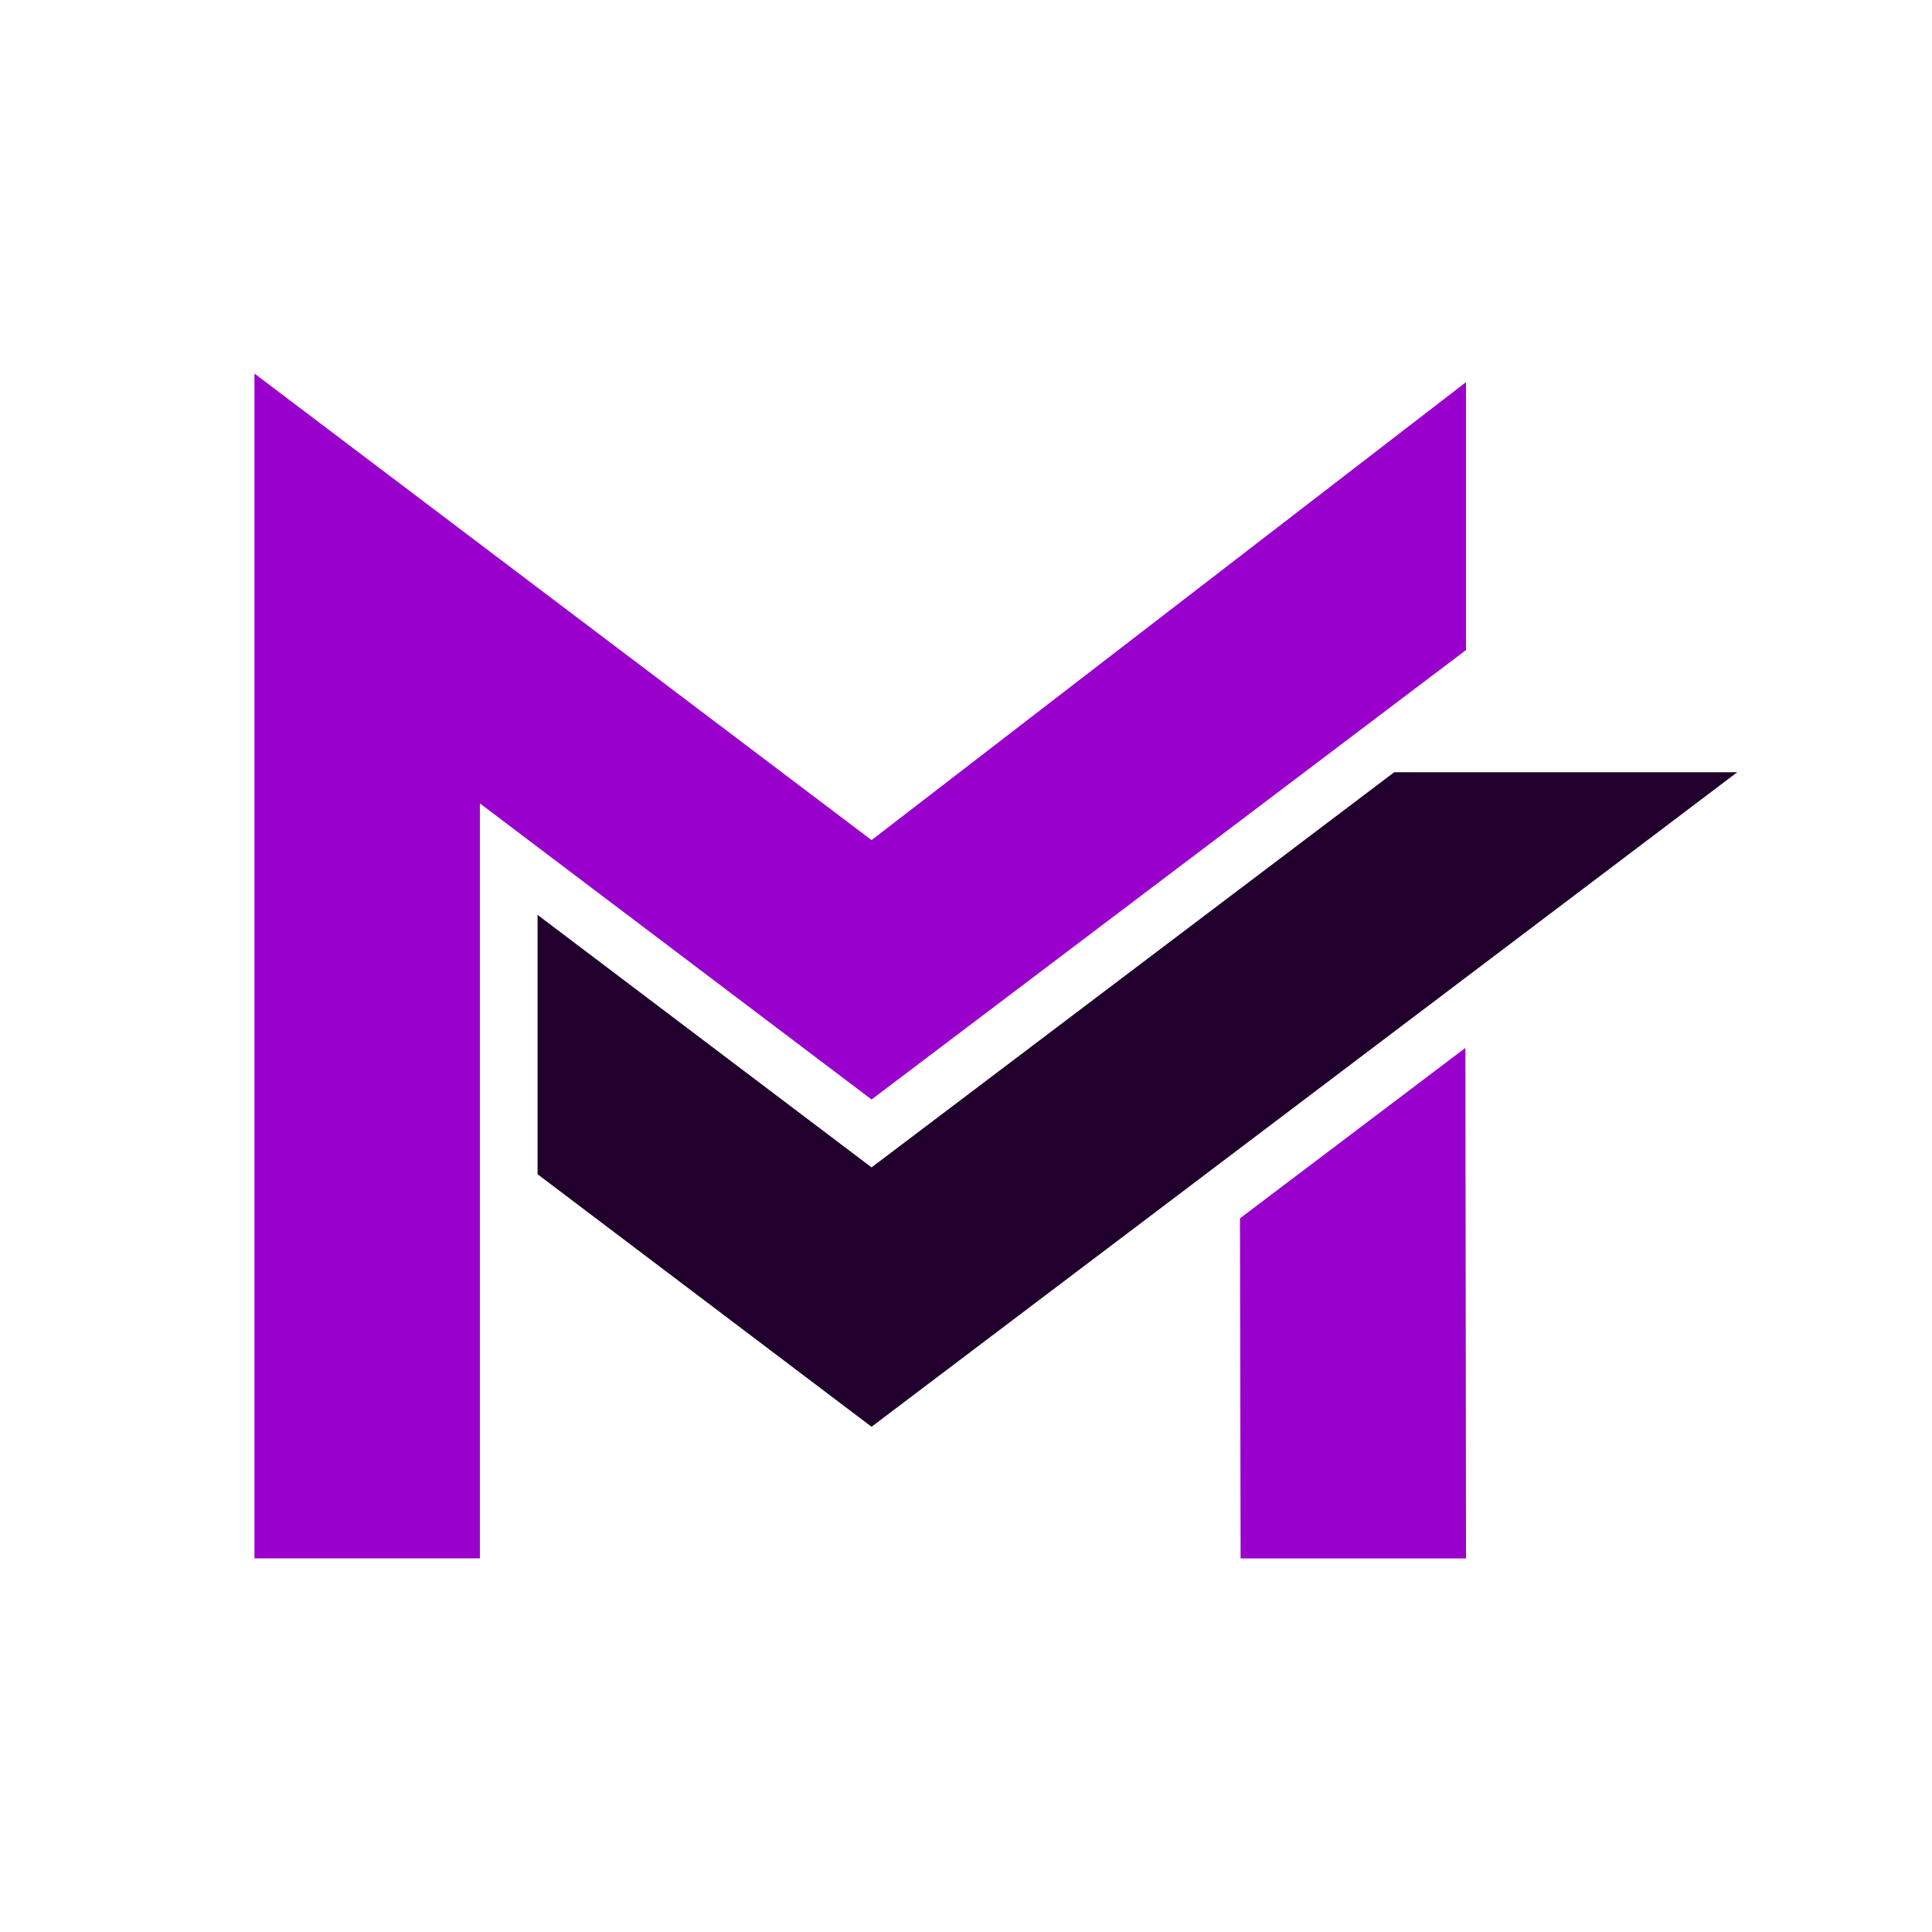
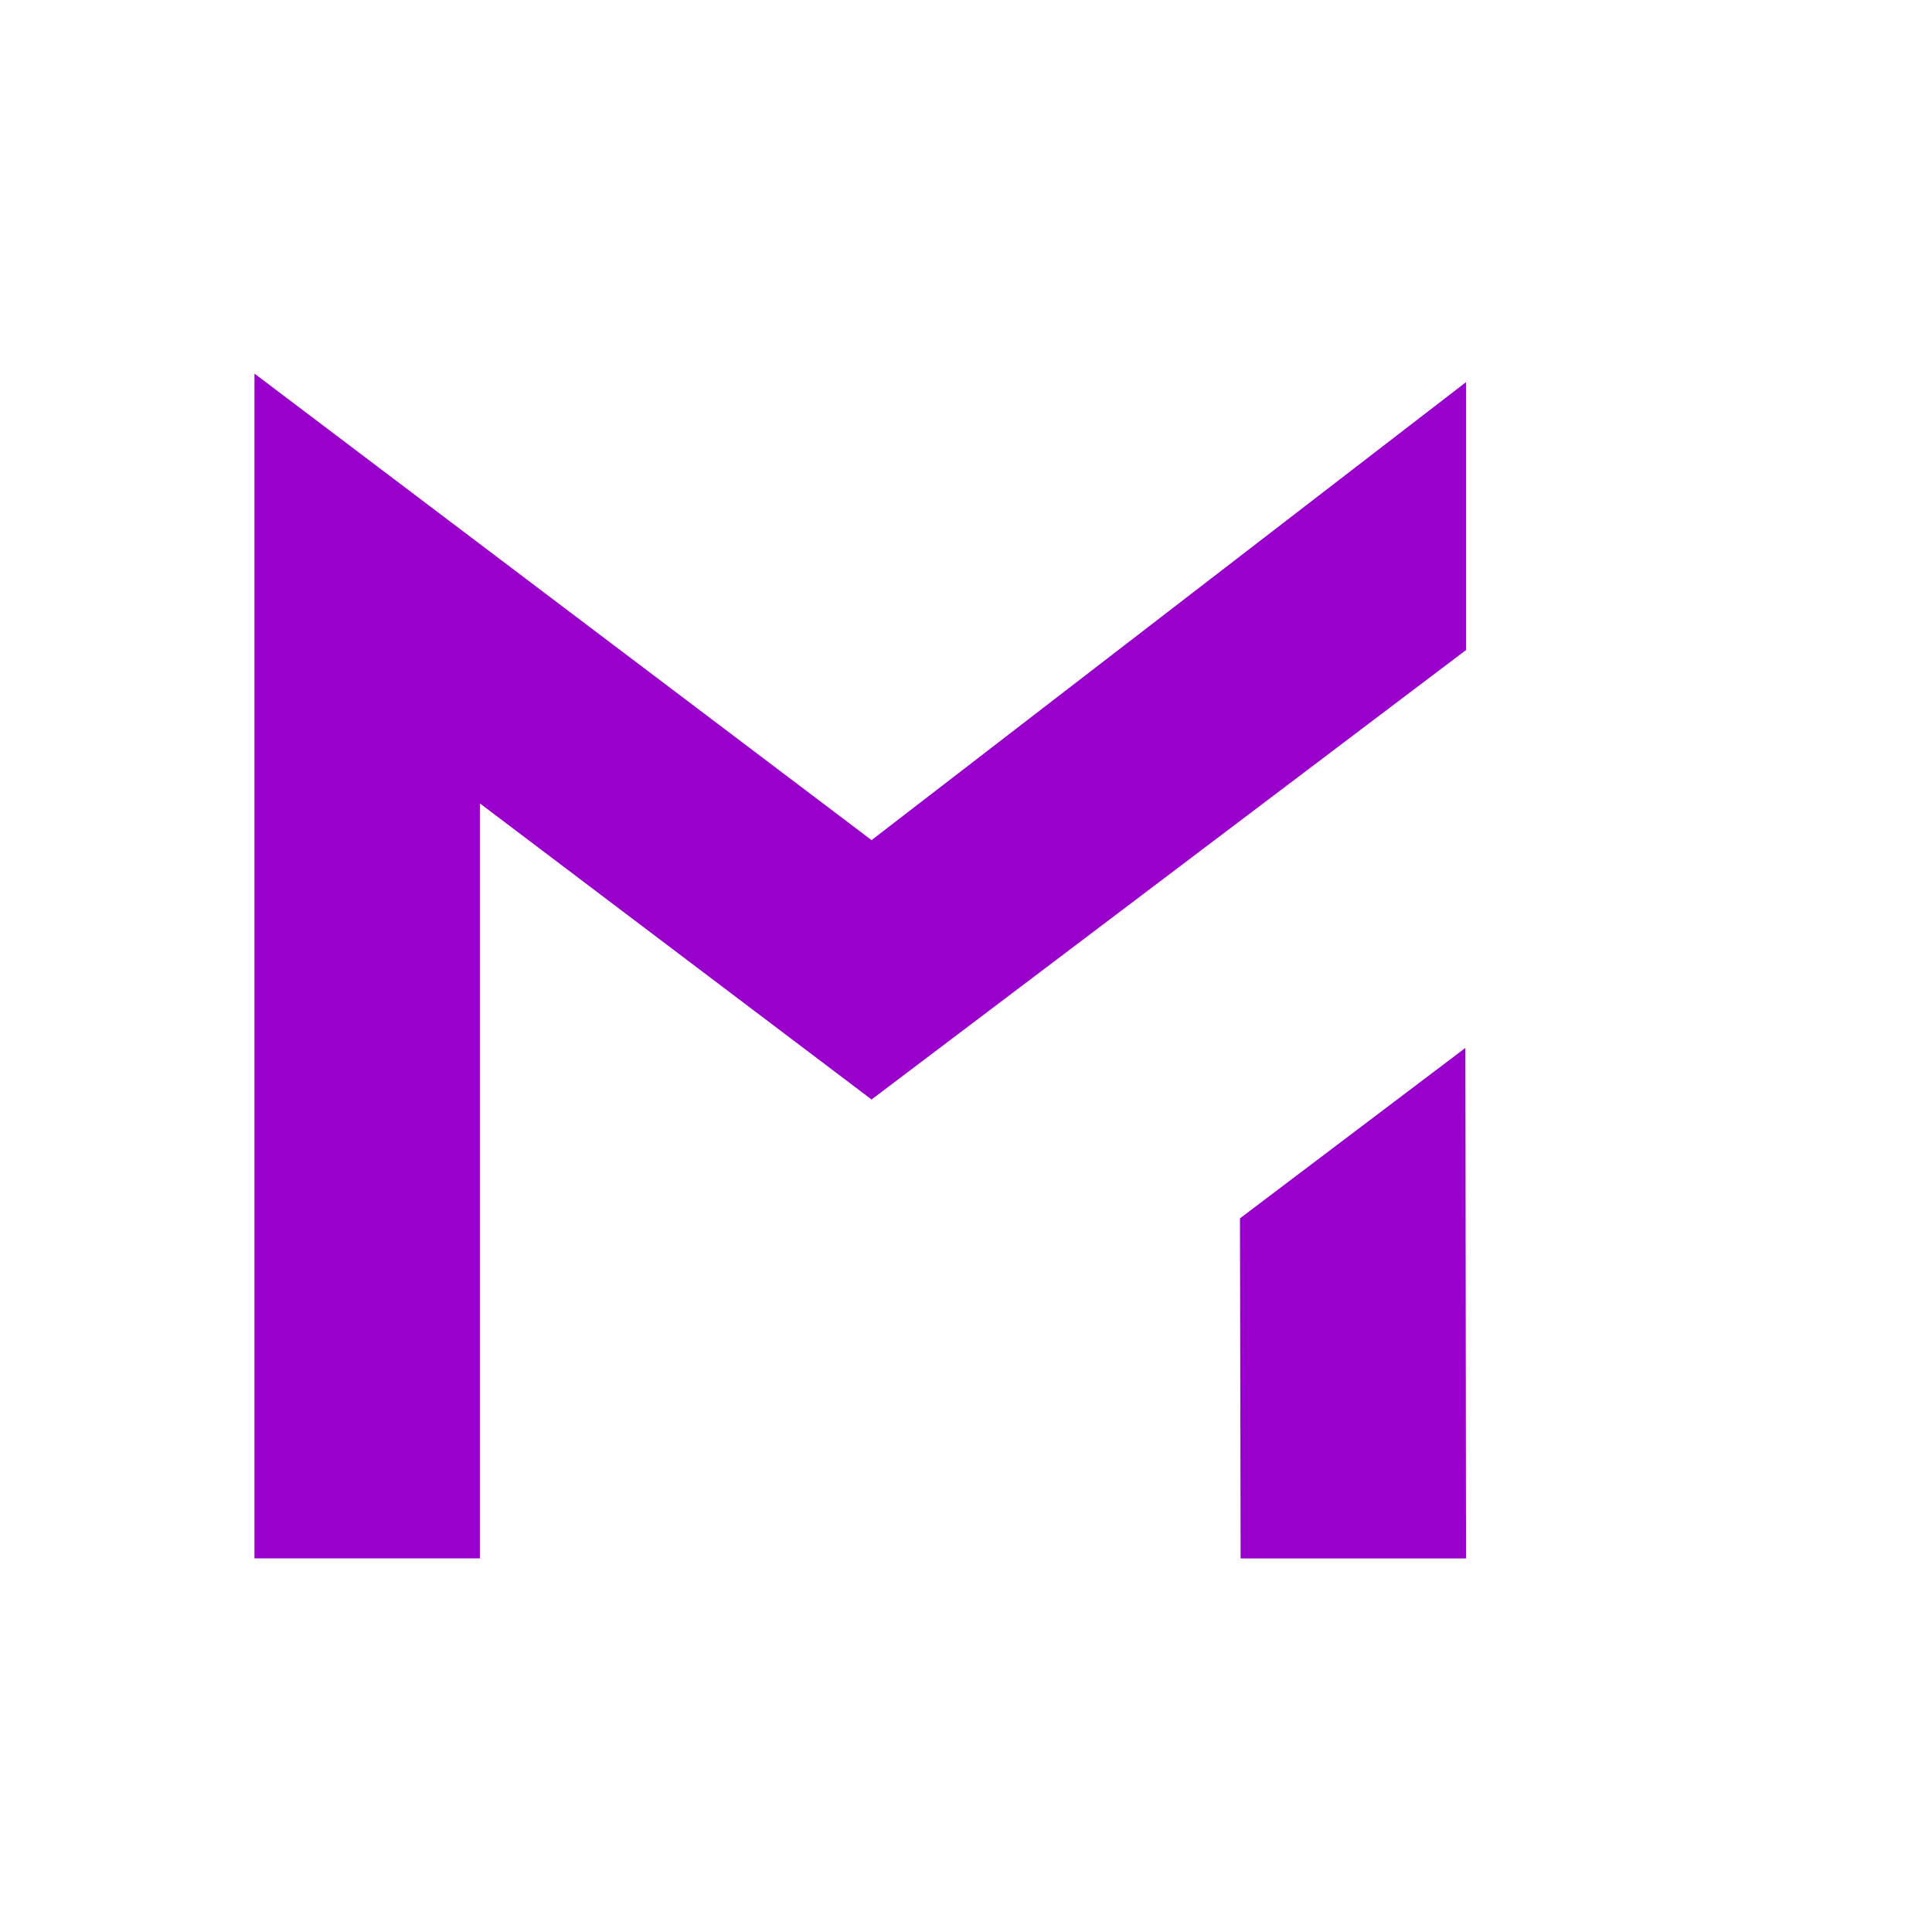
<svg xmlns="http://www.w3.org/2000/svg" width="500" zoomAndPan="magnify" viewBox="0 0 375 375" height="500" preserveAspectRatio="xMidYMid meet" version="1.0">
  <defs>
    <clipPath id="24ad529d30">
      <path d="M 49.113 72.508 L 285 72.508 L 285 302.758 L 49.113 302.758 Z M 49.113 72.508 " clip-rule="nonzero" />
    </clipPath>
    <clipPath id="93f8c9a01e">
-       <path d="M 104 149 L 337.863 149 L 337.863 277 L 104 277 Z M 104 149 " clip-rule="nonzero" />
-     </clipPath>
+       </clipPath>
  </defs>
  <path fill="#000000" d="M 180.828 -164.547 C -9.805 -164.547 -164.547 -9.805 -164.547 180.828 C -164.547 371.461 -9.805 526.203 180.828 526.203 C 371.461 526.203 526.203 371.461 526.203 180.828 C 526.203 -9.805 371.461 -164.547 180.828 -164.547 Z M 180.828 -145.359 C 361.09 -145.359 507.016 0.566 507.016 180.828 C 507.016 361.09 361.09 507.016 180.828 507.016 C 0.566 507.016 -145.359 361.09 -145.359 180.828 C -145.359 0.566 0.566 -145.359 180.828 -145.359 Z M 180.828 -145.359 " fill-opacity="1" fill-rule="nonzero" />
  <g clip-path="url(#24ad529d30)">
    <path fill="#9900cc" d="M 169.168 213.41 L 93.145 155.938 L 93.145 302.48 L 49.391 302.48 L 49.391 72.512 L 122.023 127.426 L 122.031 127.426 L 169.168 163.066 L 284.555 74.172 L 284.555 126.172 L 202.461 188.242 L 192.367 195.875 Z M 240.676 236.48 L 240.801 302.488 L 284.555 302.488 L 284.43 203.402 Z M 240.676 236.48 " fill-opacity="1" fill-rule="nonzero" />
  </g>
  <g clip-path="url(#93f8c9a01e)">
    <path fill="#22002d" d="M 270.617 149.887 L 169.168 226.59 L 104.34 177.574 L 104.34 227.918 L 169.168 276.934 L 337.207 149.887 Z M 270.617 149.887 " fill-opacity="1" fill-rule="nonzero" />
  </g>
</svg>